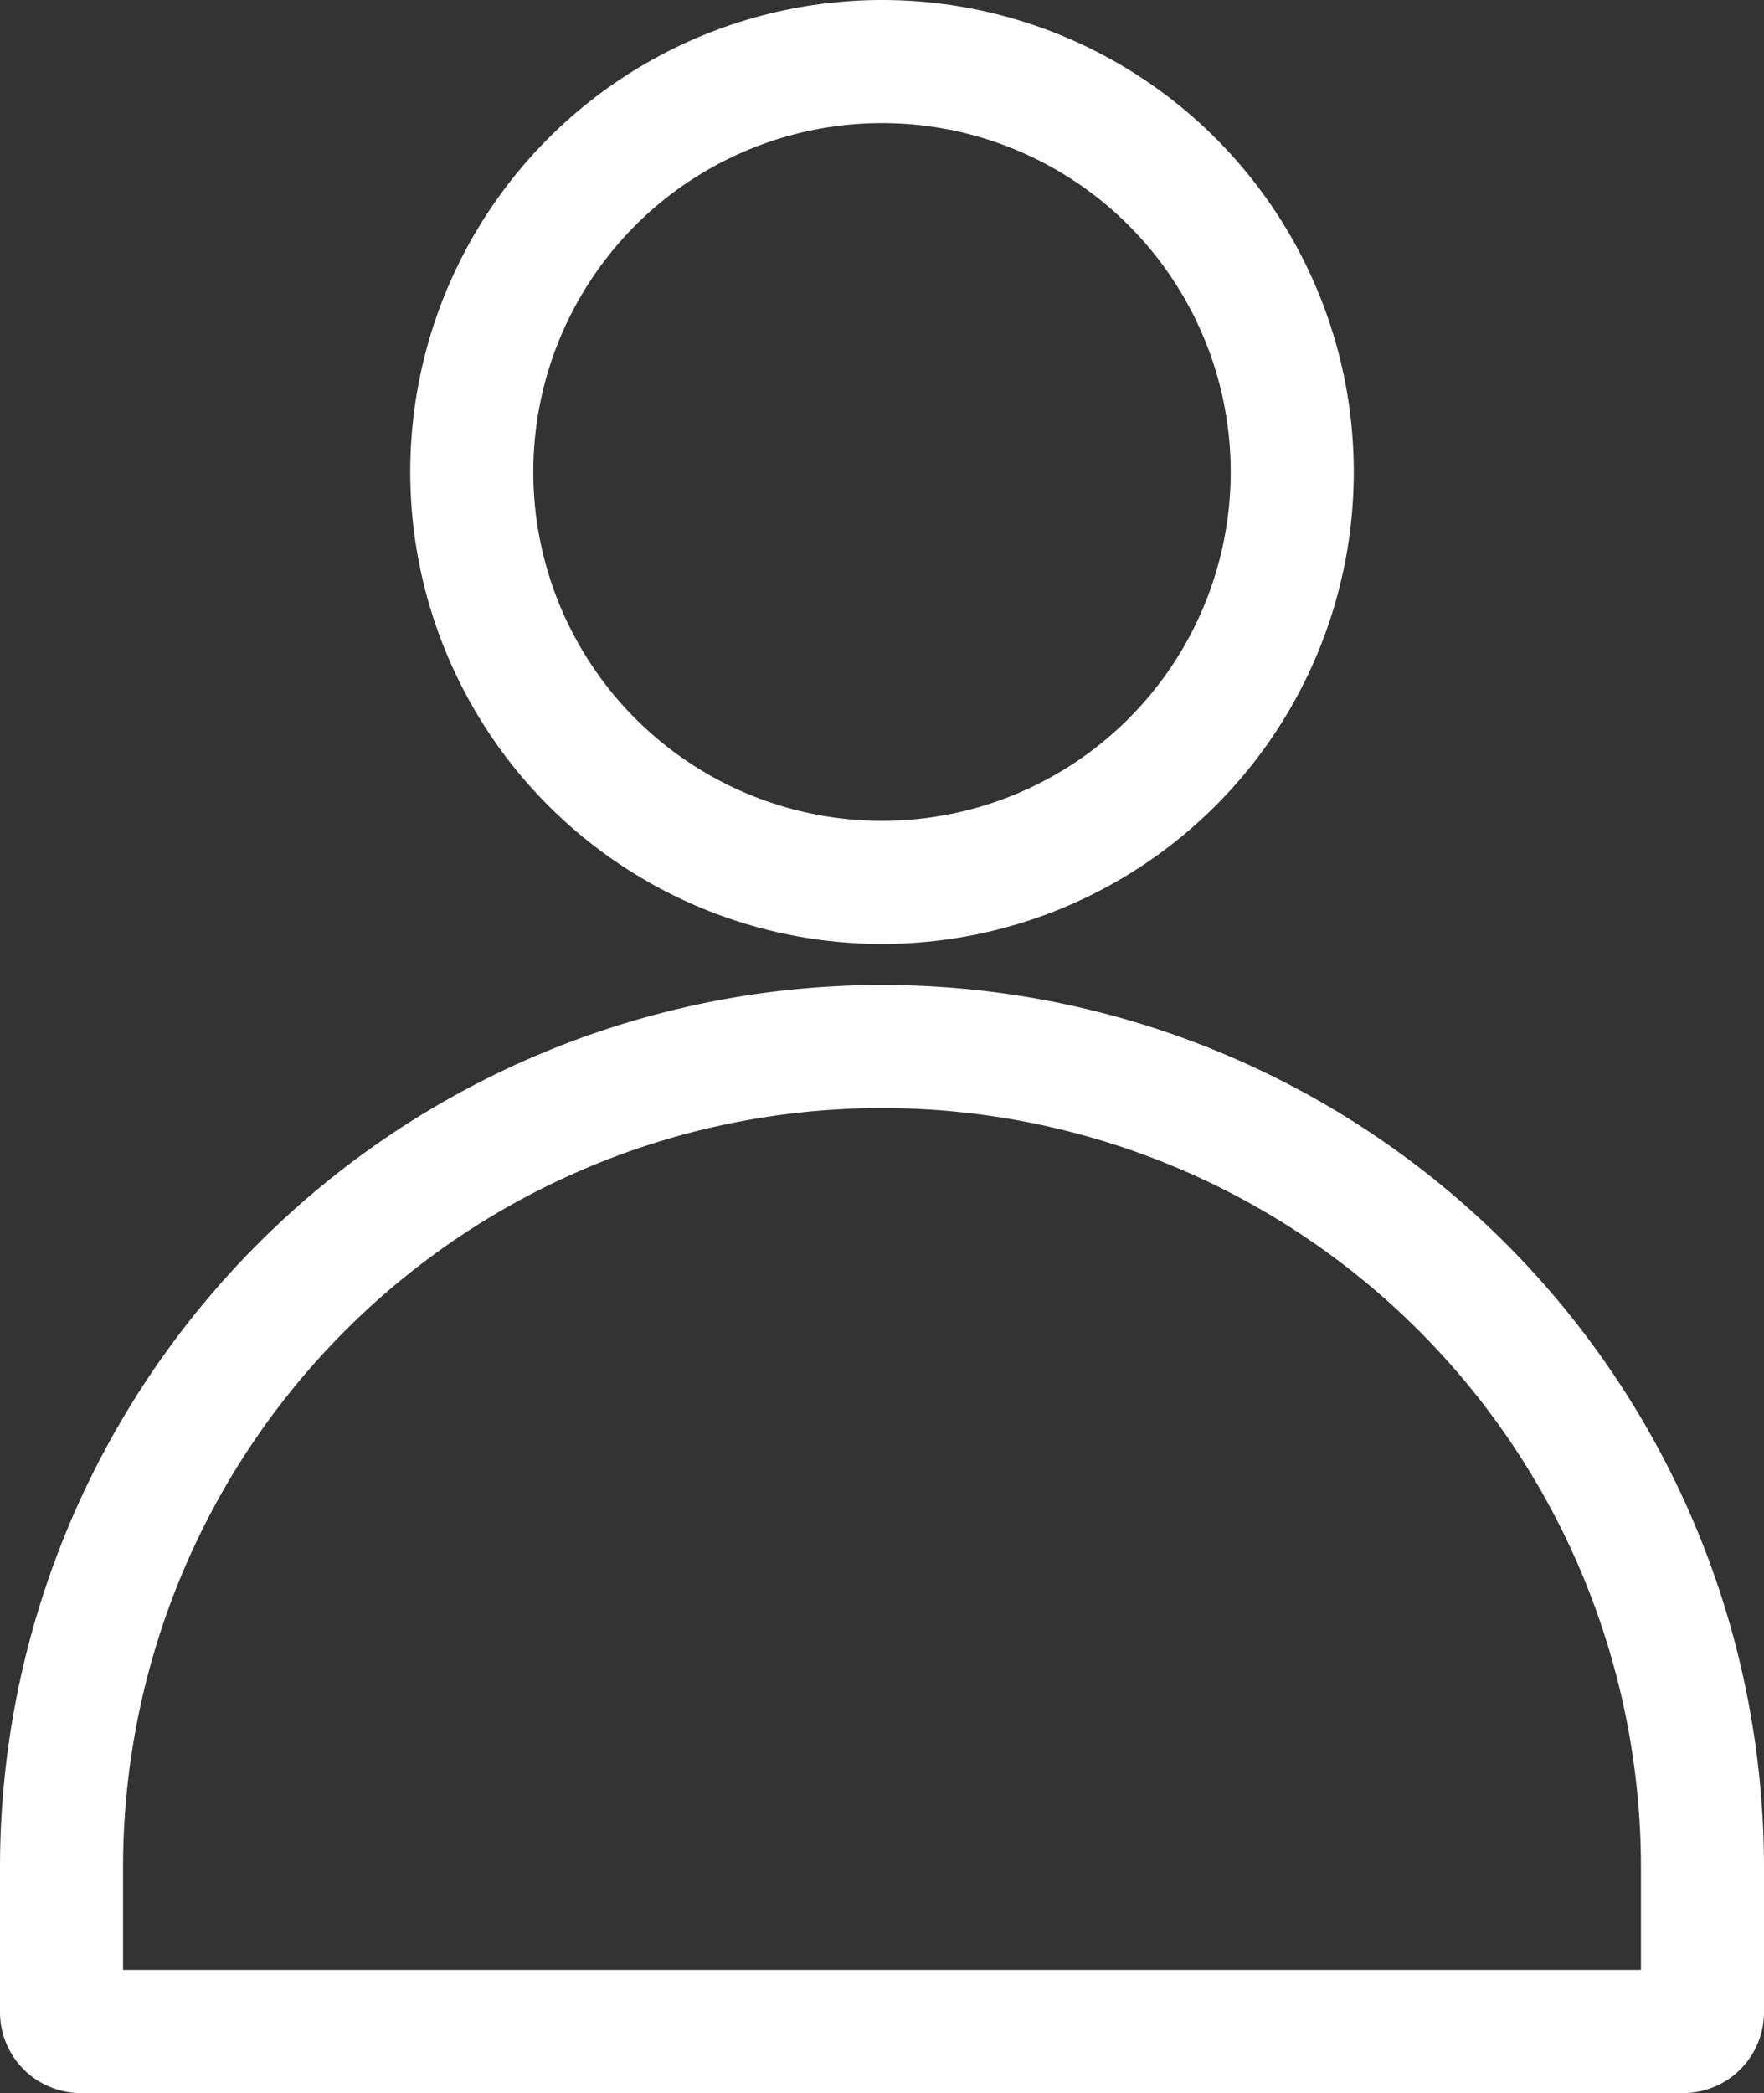
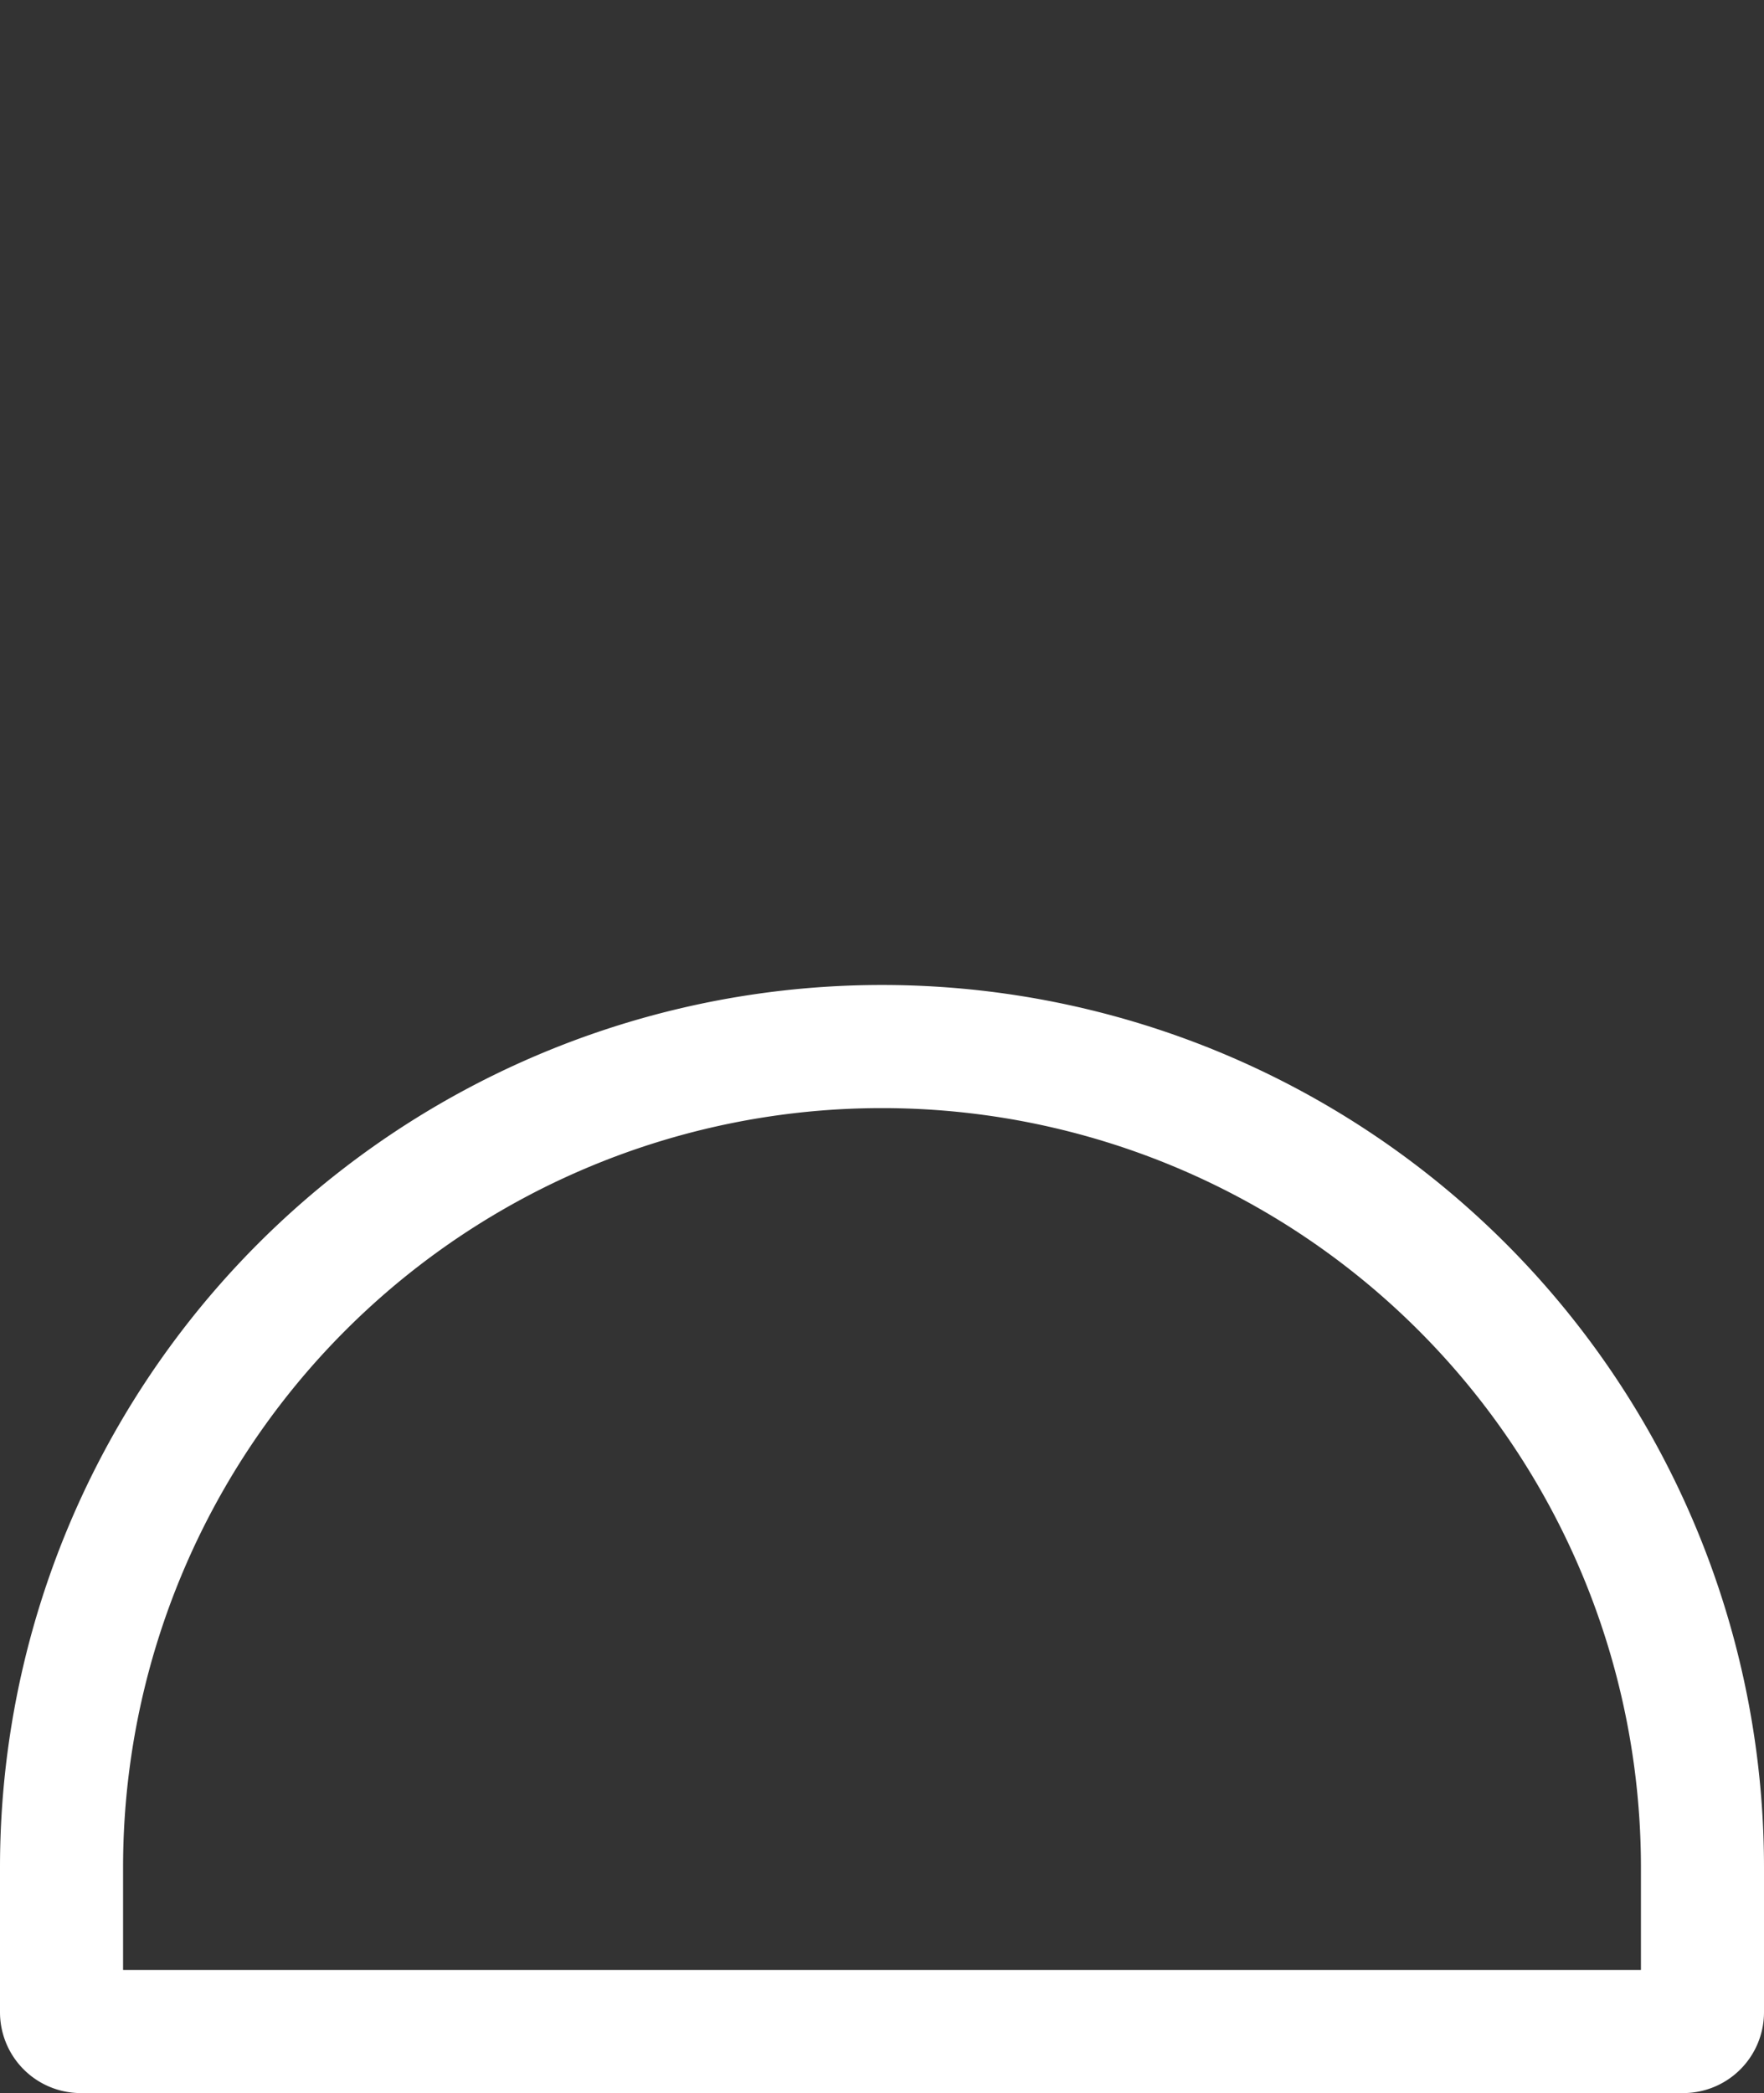
<svg xmlns="http://www.w3.org/2000/svg" width="21.5" height="25.5" viewBox="0 0 21.5 25.5">
  <rect x="0" y="0" width="21.5" height="25.5" fill="#333333" stroke="none" />
  <g id="Group_580" data-name="Group 580" transform="translate(-5.25 860.75)">
-     <circle id="Ellipse_105" data-name="Ellipse 105" cx="5" cy="5" r="5" transform="translate(11 -860)" fill="none" stroke="#fff" stroke-linecap="round" stroke-linejoin="round" stroke-width="1.5" />
    <path id="Path_1688" data-name="Path 1688" d="M6-838a10,10,0,0,1,10-10h0a10,10,0,0,1,10,10v1.765a.235.235,0,0,1-.235.235H6.235A.235.235,0,0,1,6-836.235Z" fill="none" stroke="#fff" stroke-linecap="round" stroke-linejoin="round" stroke-width="1.5" />
  </g>
</svg>